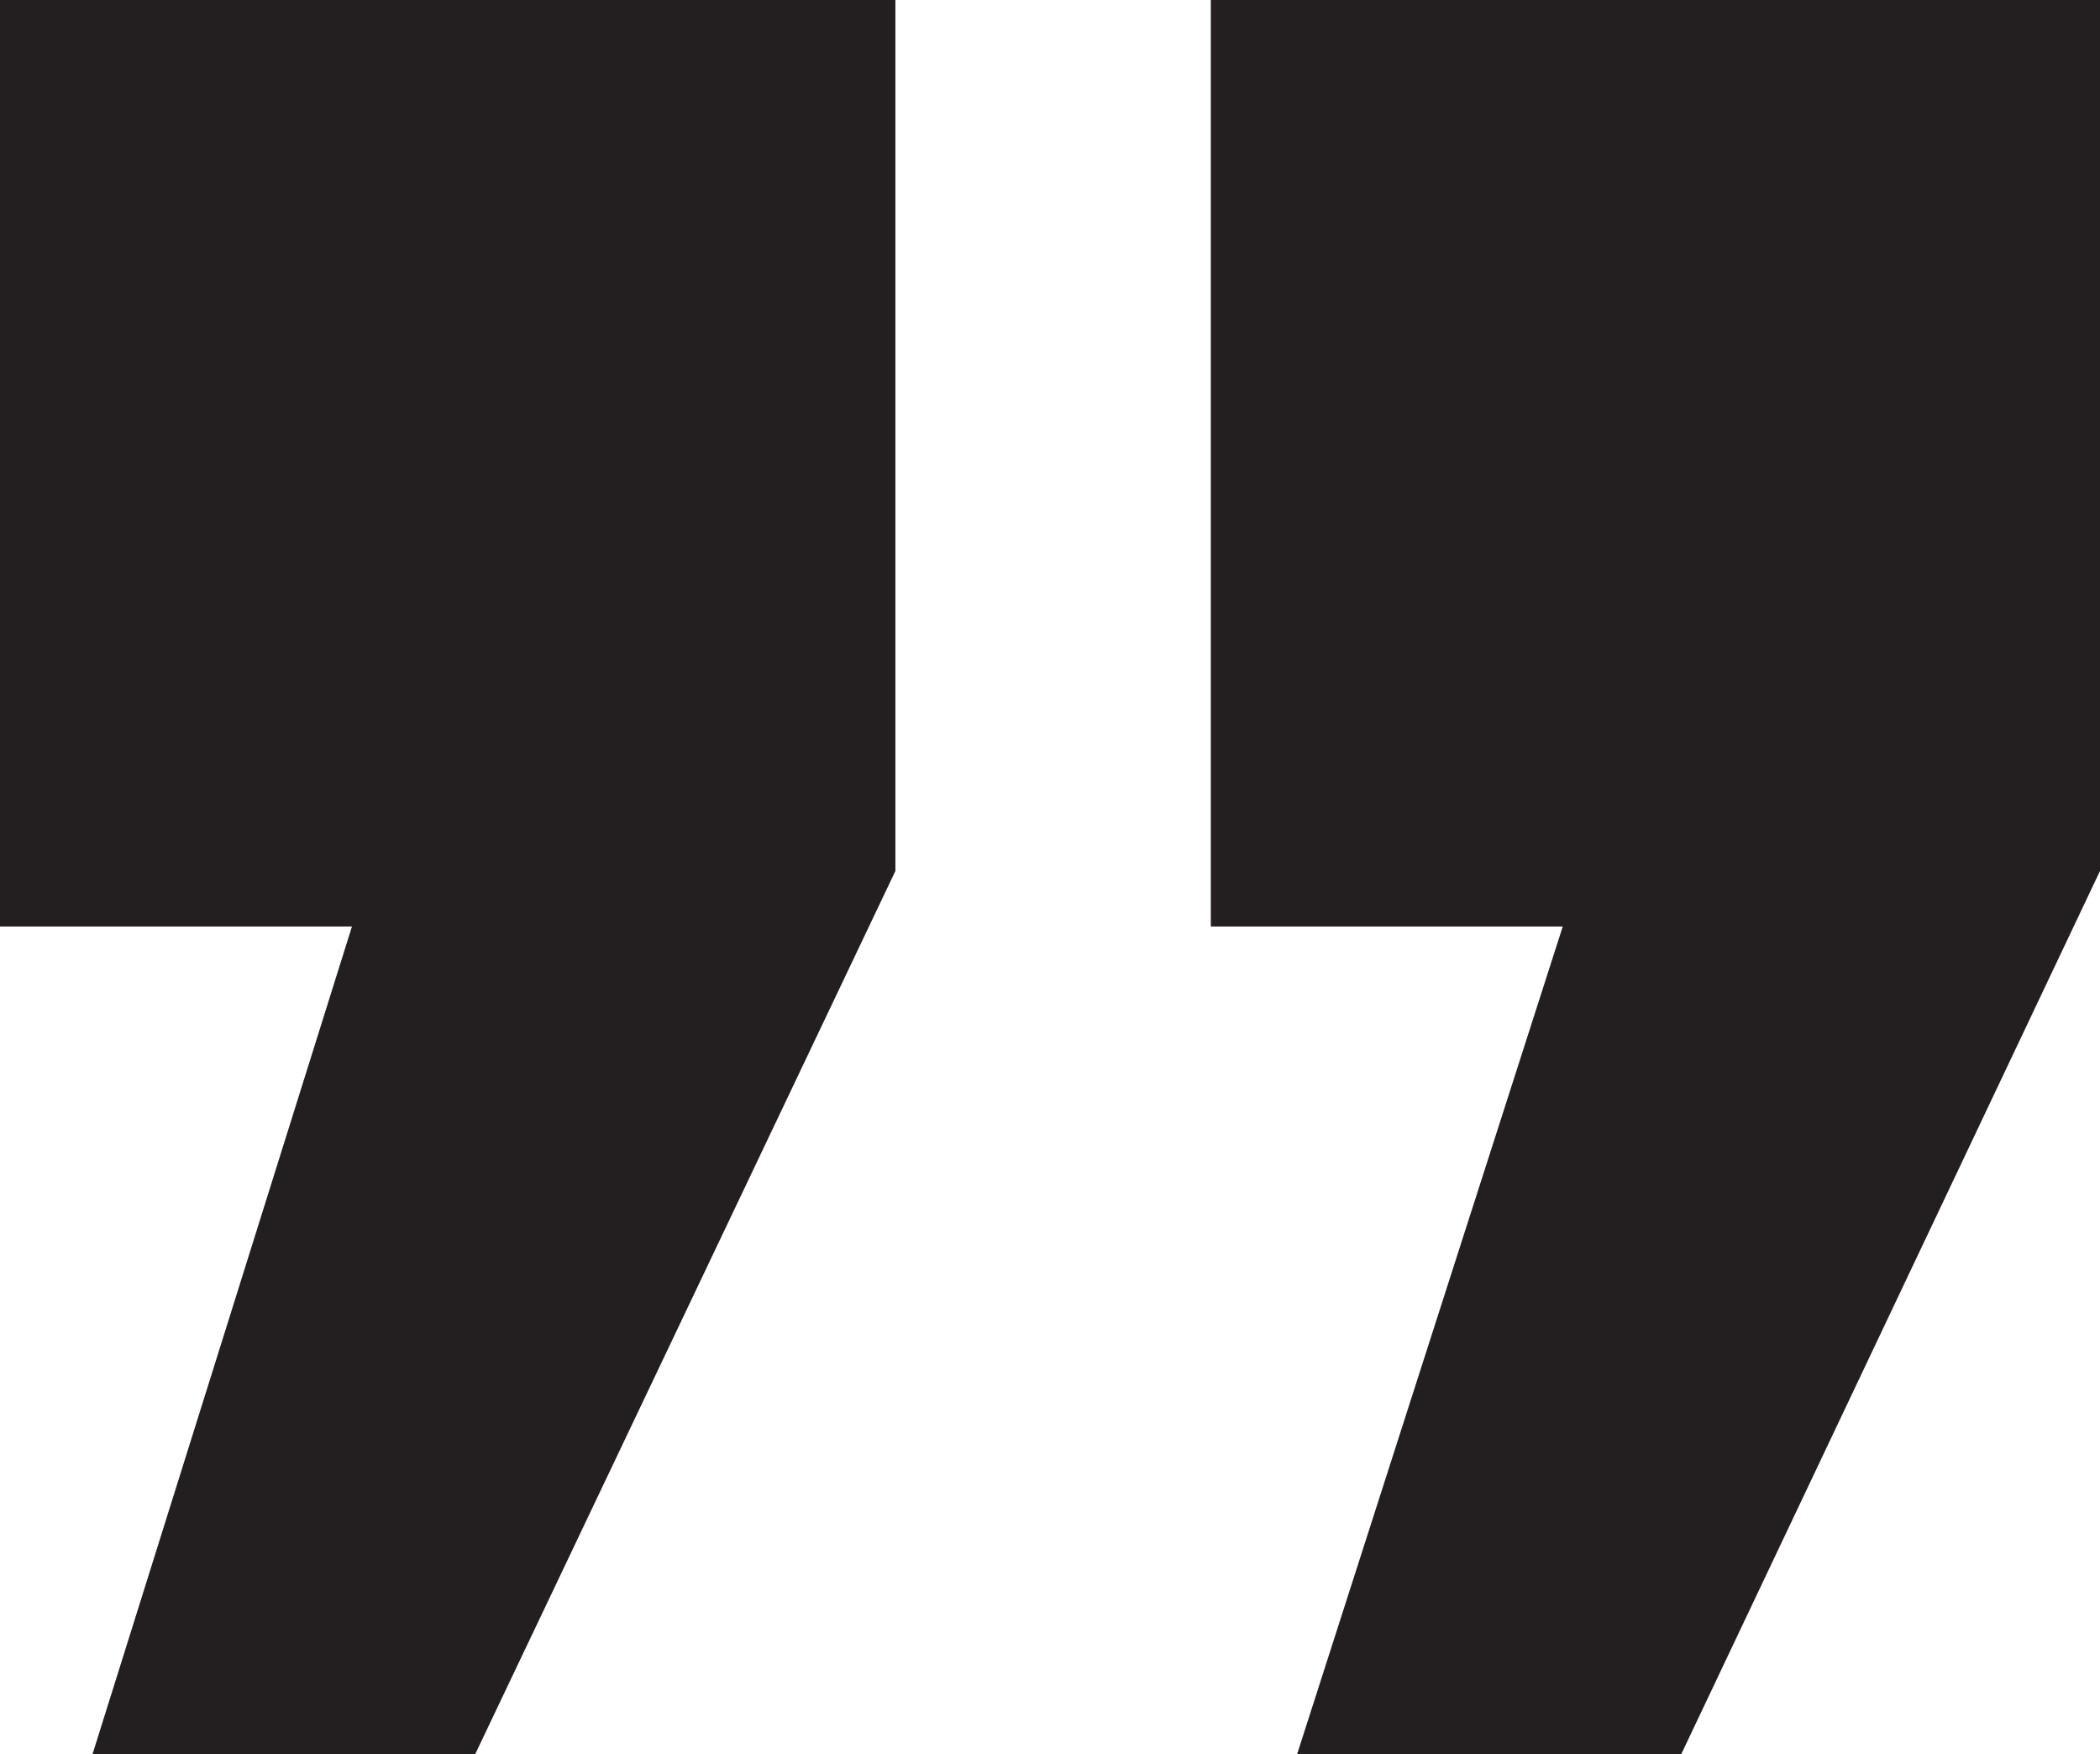
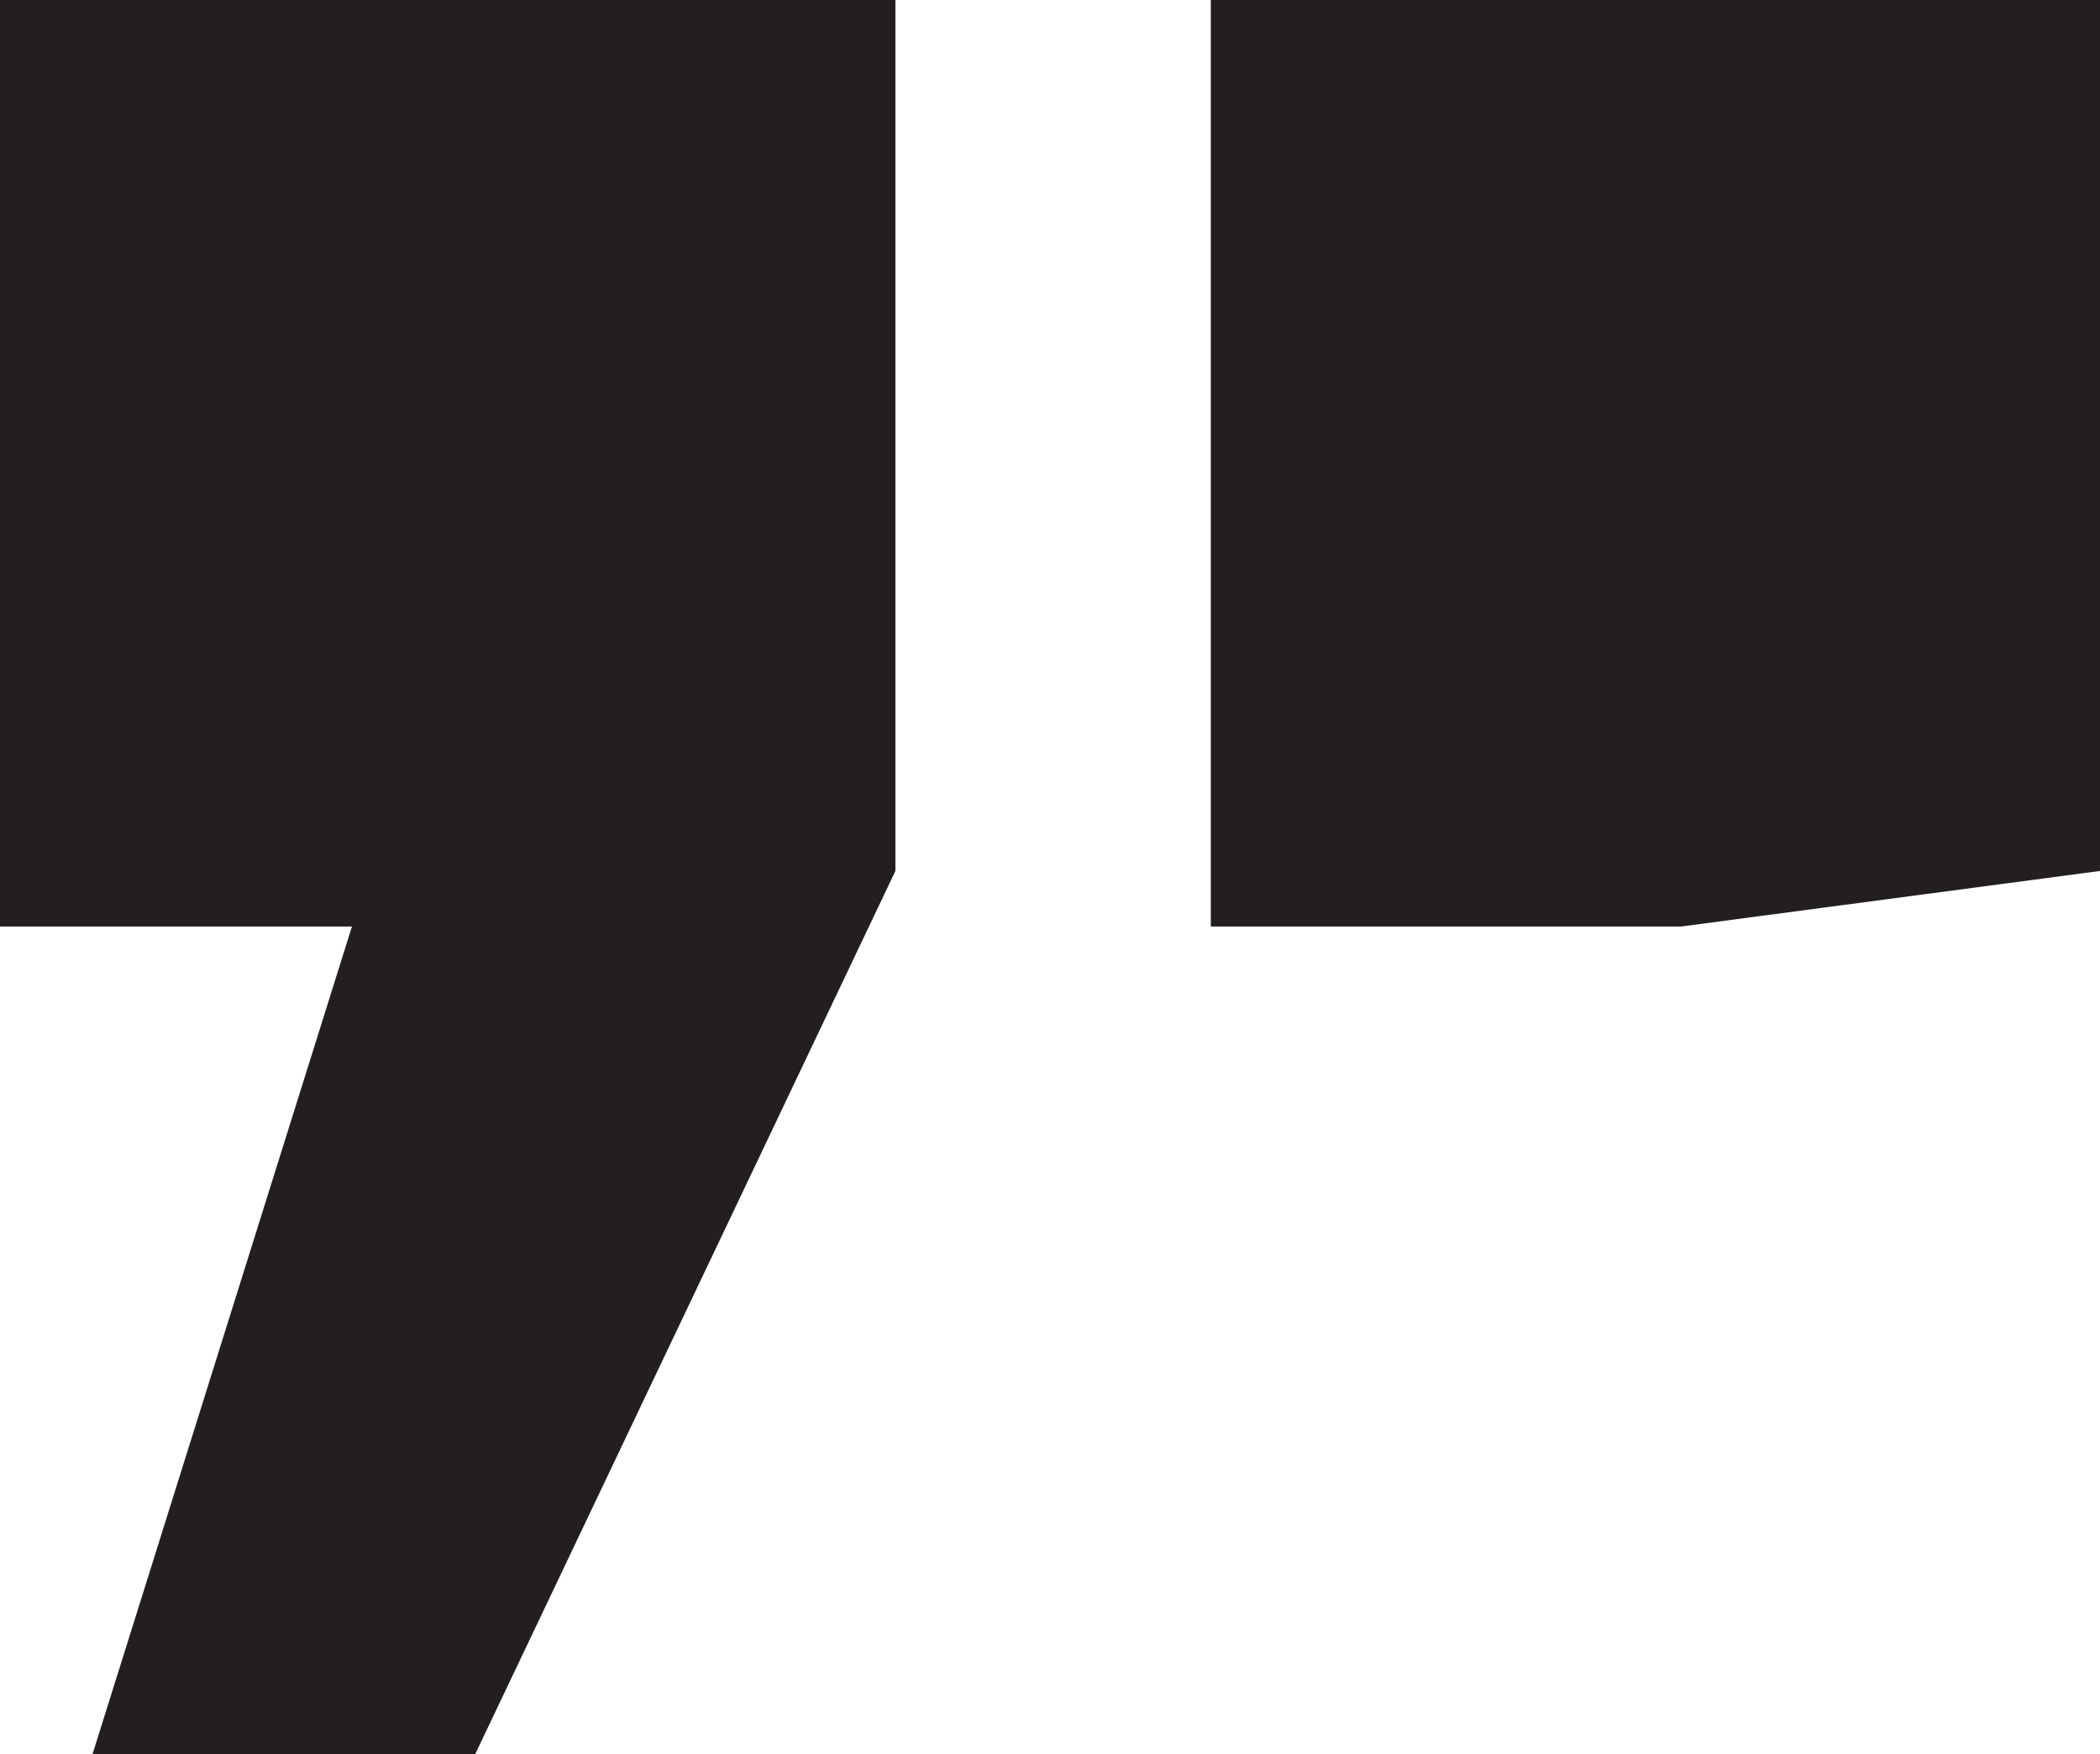
<svg xmlns="http://www.w3.org/2000/svg" viewBox="0 0 57.46 48">
  <defs>
    <style>.cls-1{fill:#231f20;}</style>
  </defs>
  <g id="Layer_2" data-name="Layer 2">
    <g id="Layer_1-2" data-name="Layer 1">
-       <path class="cls-1" d="M0,0V25.35H9.63L2.53,48H13l11.5-24.17V0ZM33.13,0V25.35h9.63L35.49,48H46L57.46,23.83V0Z" />
+       <path class="cls-1" d="M0,0V25.35H9.63L2.53,48H13l11.5-24.17V0ZM33.13,0V25.35h9.63H46L57.46,23.83V0Z" />
    </g>
  </g>
</svg>